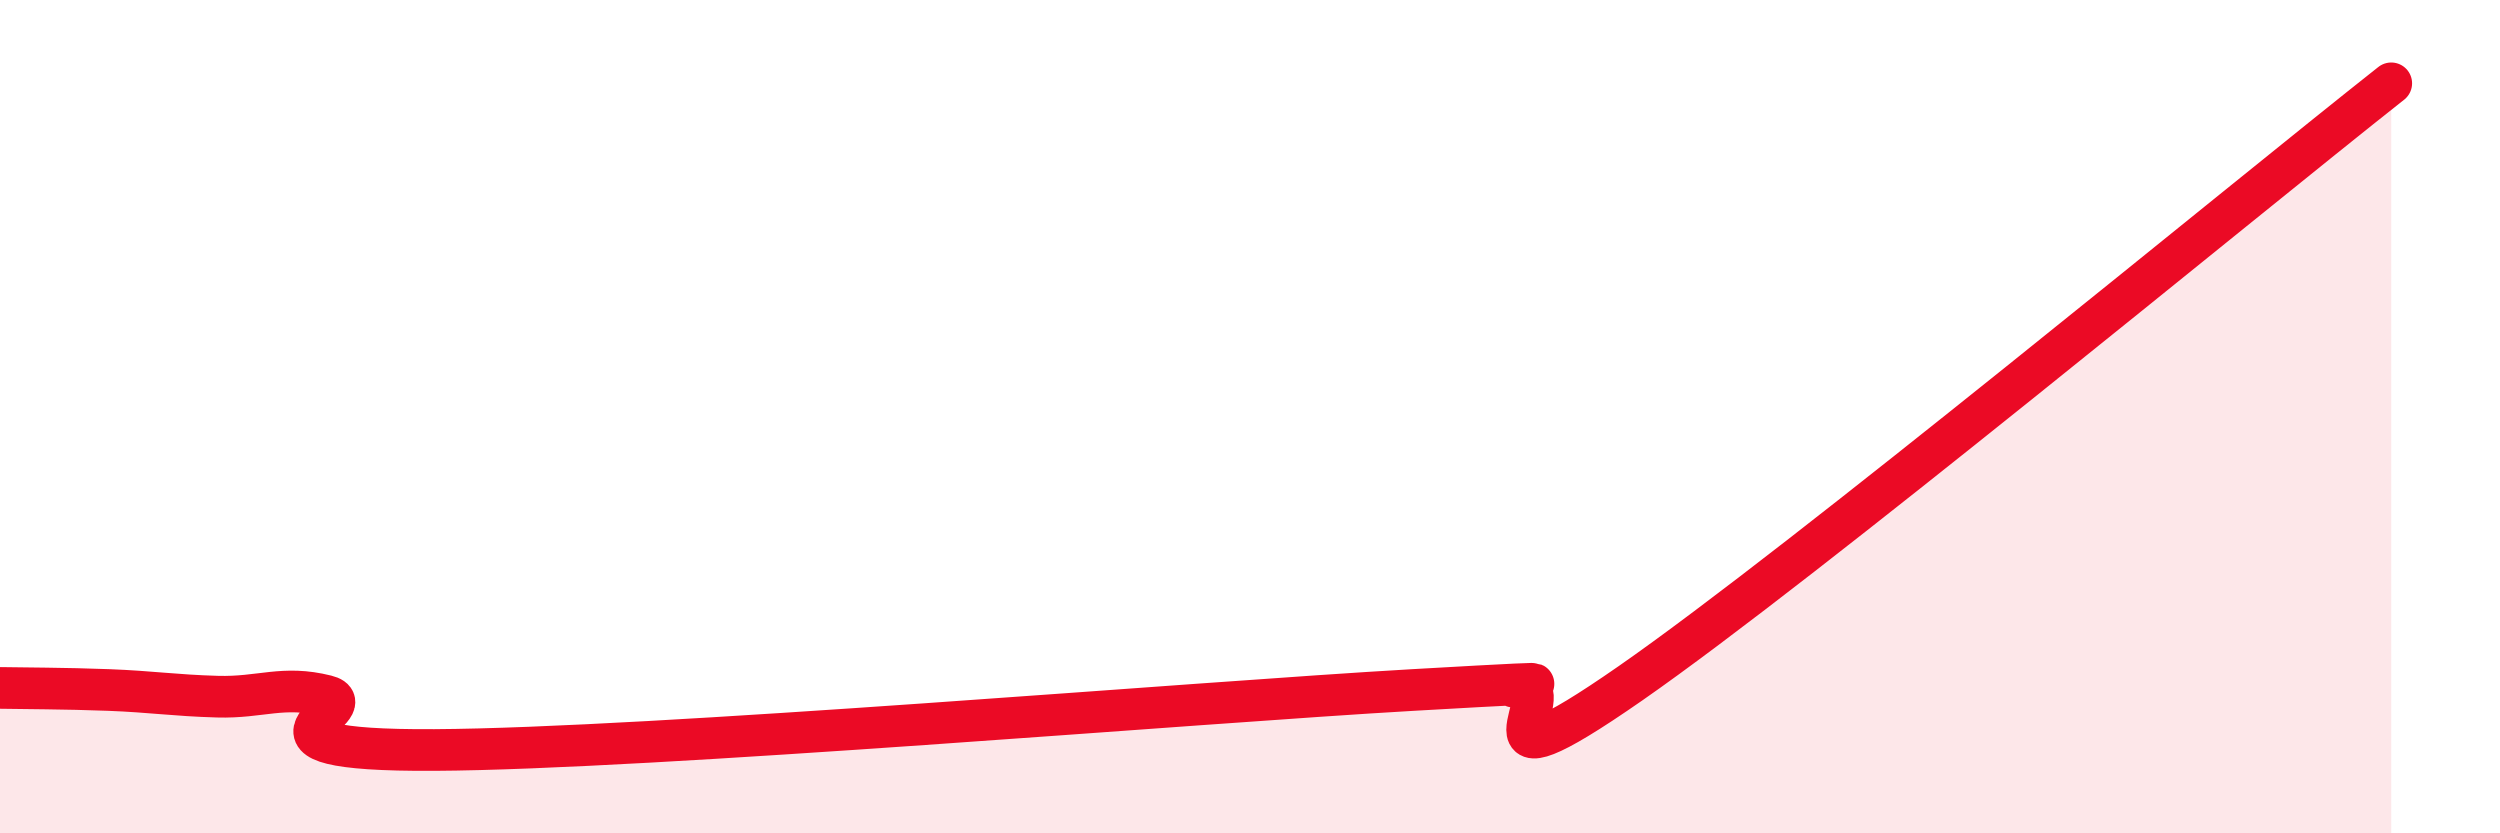
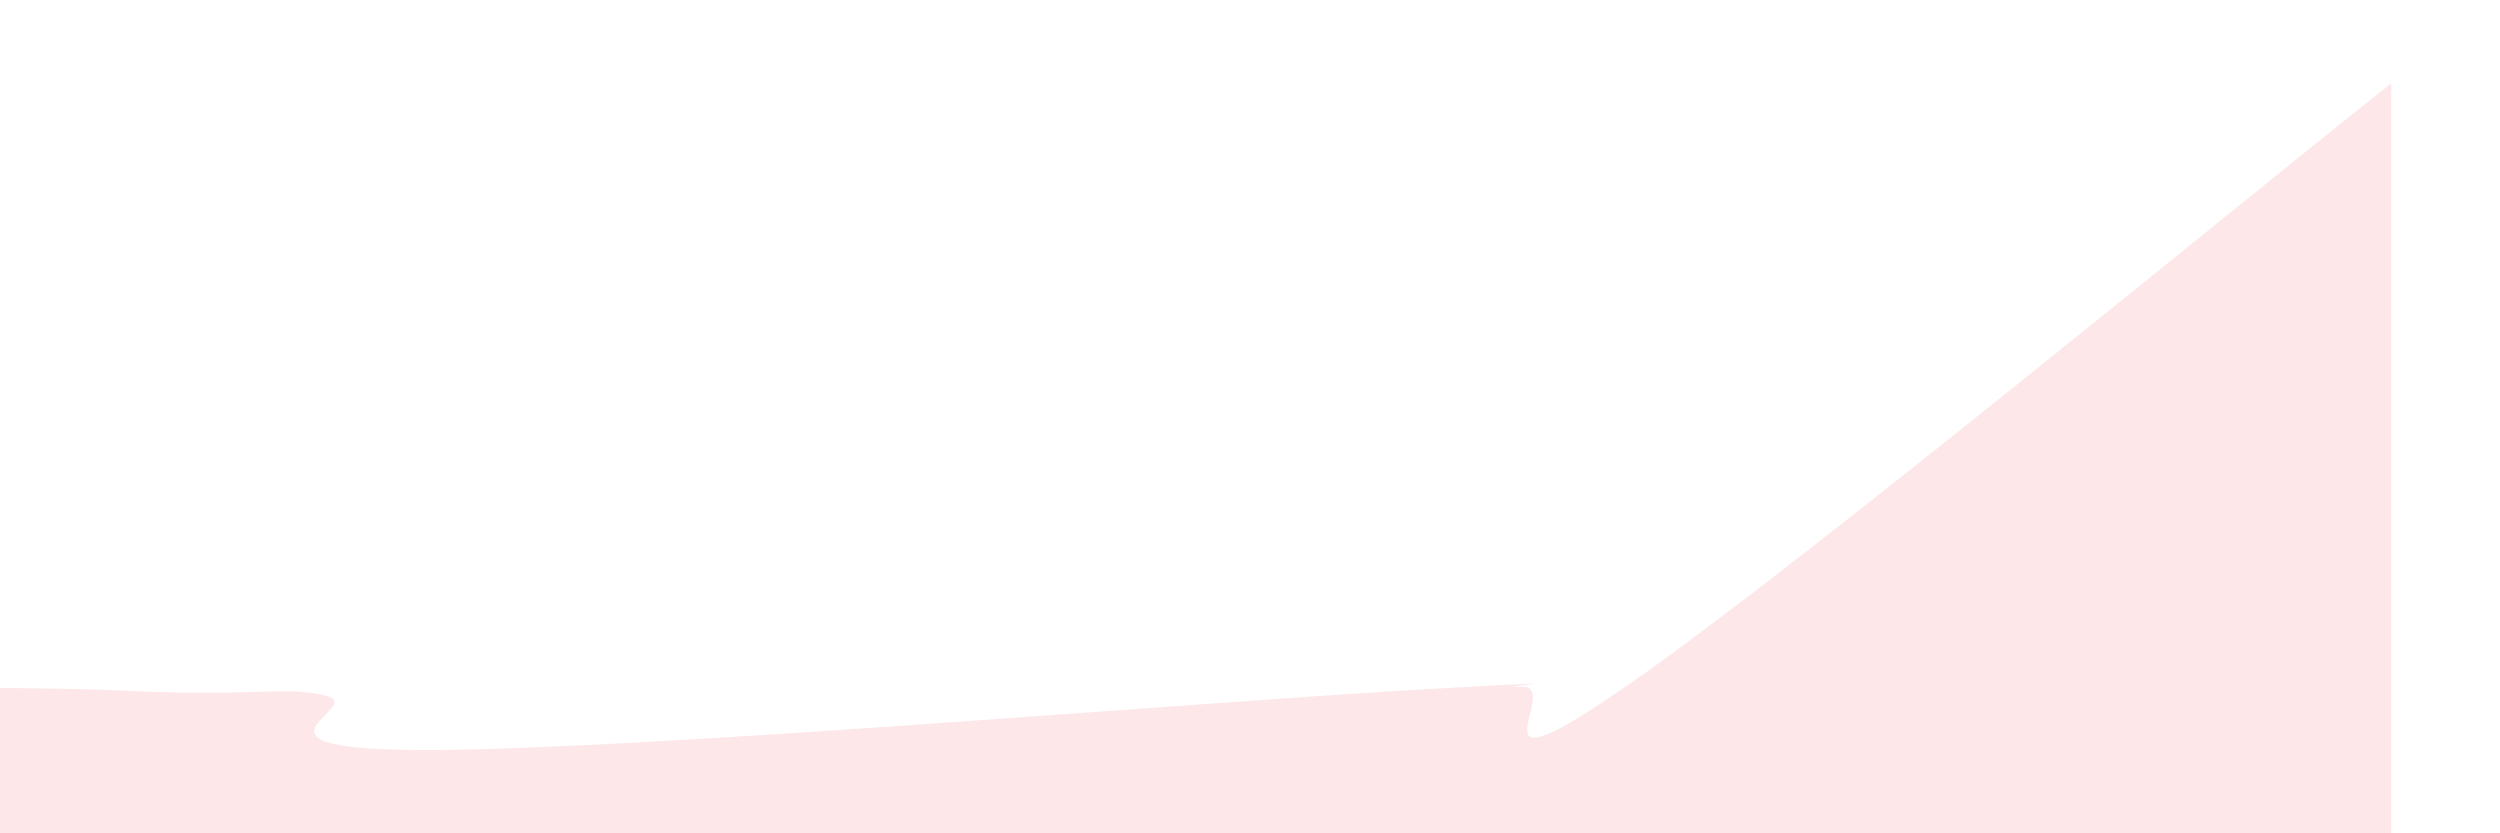
<svg xmlns="http://www.w3.org/2000/svg" width="60" height="20" viewBox="0 0 60 20">
-   <path d="M 0,16.51 C 0.52,16.52 1.57,16.52 2.61,16.56 C 3.65,16.6 4.18,16.69 5.22,16.72 C 6.26,16.75 6.79,16.44 7.83,16.7 C 8.87,16.96 5.21,18.03 10.43,18 C 15.65,17.97 28.69,16.86 33.91,16.56 C 39.13,16.26 35.48,16.51 36.52,16.48 C 37.56,16.45 34.96,19.3 39.13,16.4 C 43.3,13.5 53.74,4.88 57.39,2L57.39 20L0 20Z" fill="#EB0A25" opacity="0.1" stroke-linecap="round" stroke-linejoin="round" />
-   <path d="M 0,16.51 C 0.52,16.52 1.57,16.52 2.61,16.56 C 3.65,16.6 4.18,16.69 5.22,16.72 C 6.26,16.75 6.79,16.44 7.83,16.7 C 8.87,16.96 5.21,18.03 10.43,18 C 15.65,17.97 28.69,16.86 33.91,16.56 C 39.13,16.26 35.48,16.51 36.52,16.48 C 37.56,16.45 34.96,19.3 39.13,16.4 C 43.3,13.5 53.74,4.88 57.39,2" stroke="#EB0A25" stroke-width="1" fill="none" stroke-linecap="round" stroke-linejoin="round" />
+   <path d="M 0,16.51 C 0.52,16.52 1.57,16.52 2.61,16.56 C 6.26,16.75 6.79,16.44 7.83,16.7 C 8.87,16.96 5.21,18.03 10.43,18 C 15.65,17.97 28.69,16.86 33.91,16.56 C 39.13,16.26 35.48,16.51 36.52,16.48 C 37.56,16.45 34.96,19.3 39.13,16.4 C 43.3,13.5 53.74,4.88 57.39,2L57.39 20L0 20Z" fill="#EB0A25" opacity="0.1" stroke-linecap="round" stroke-linejoin="round" />
</svg>